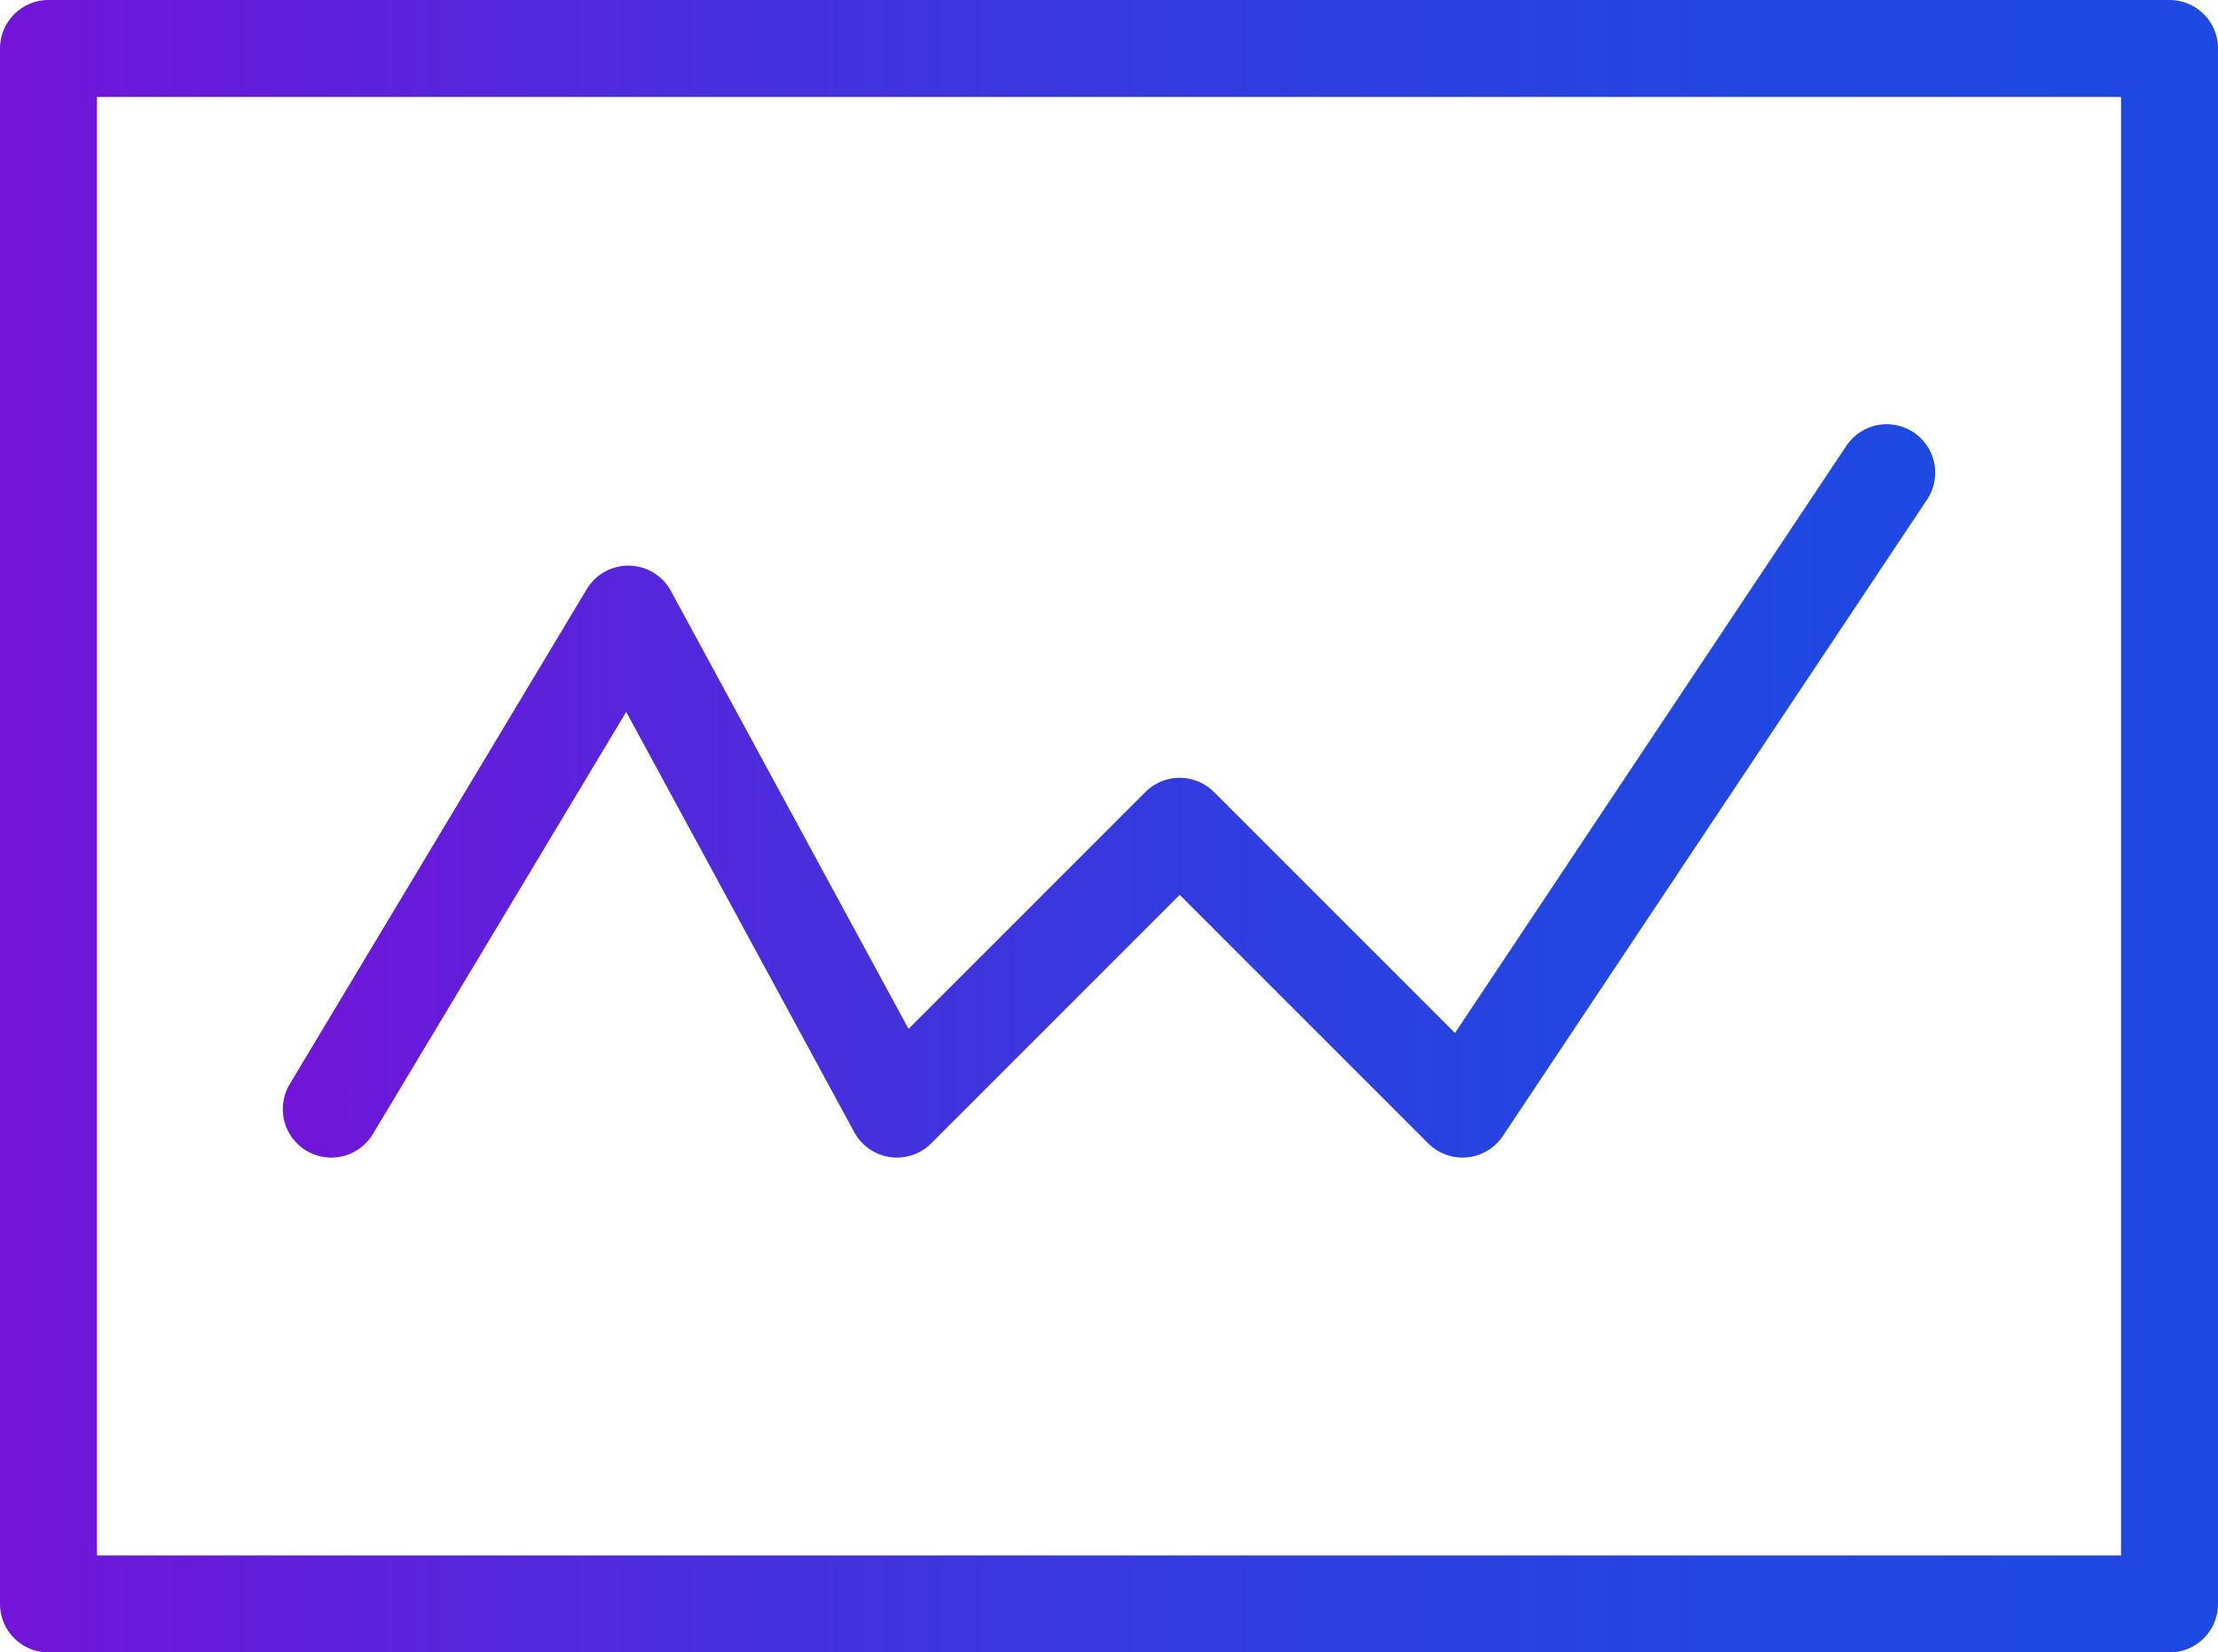
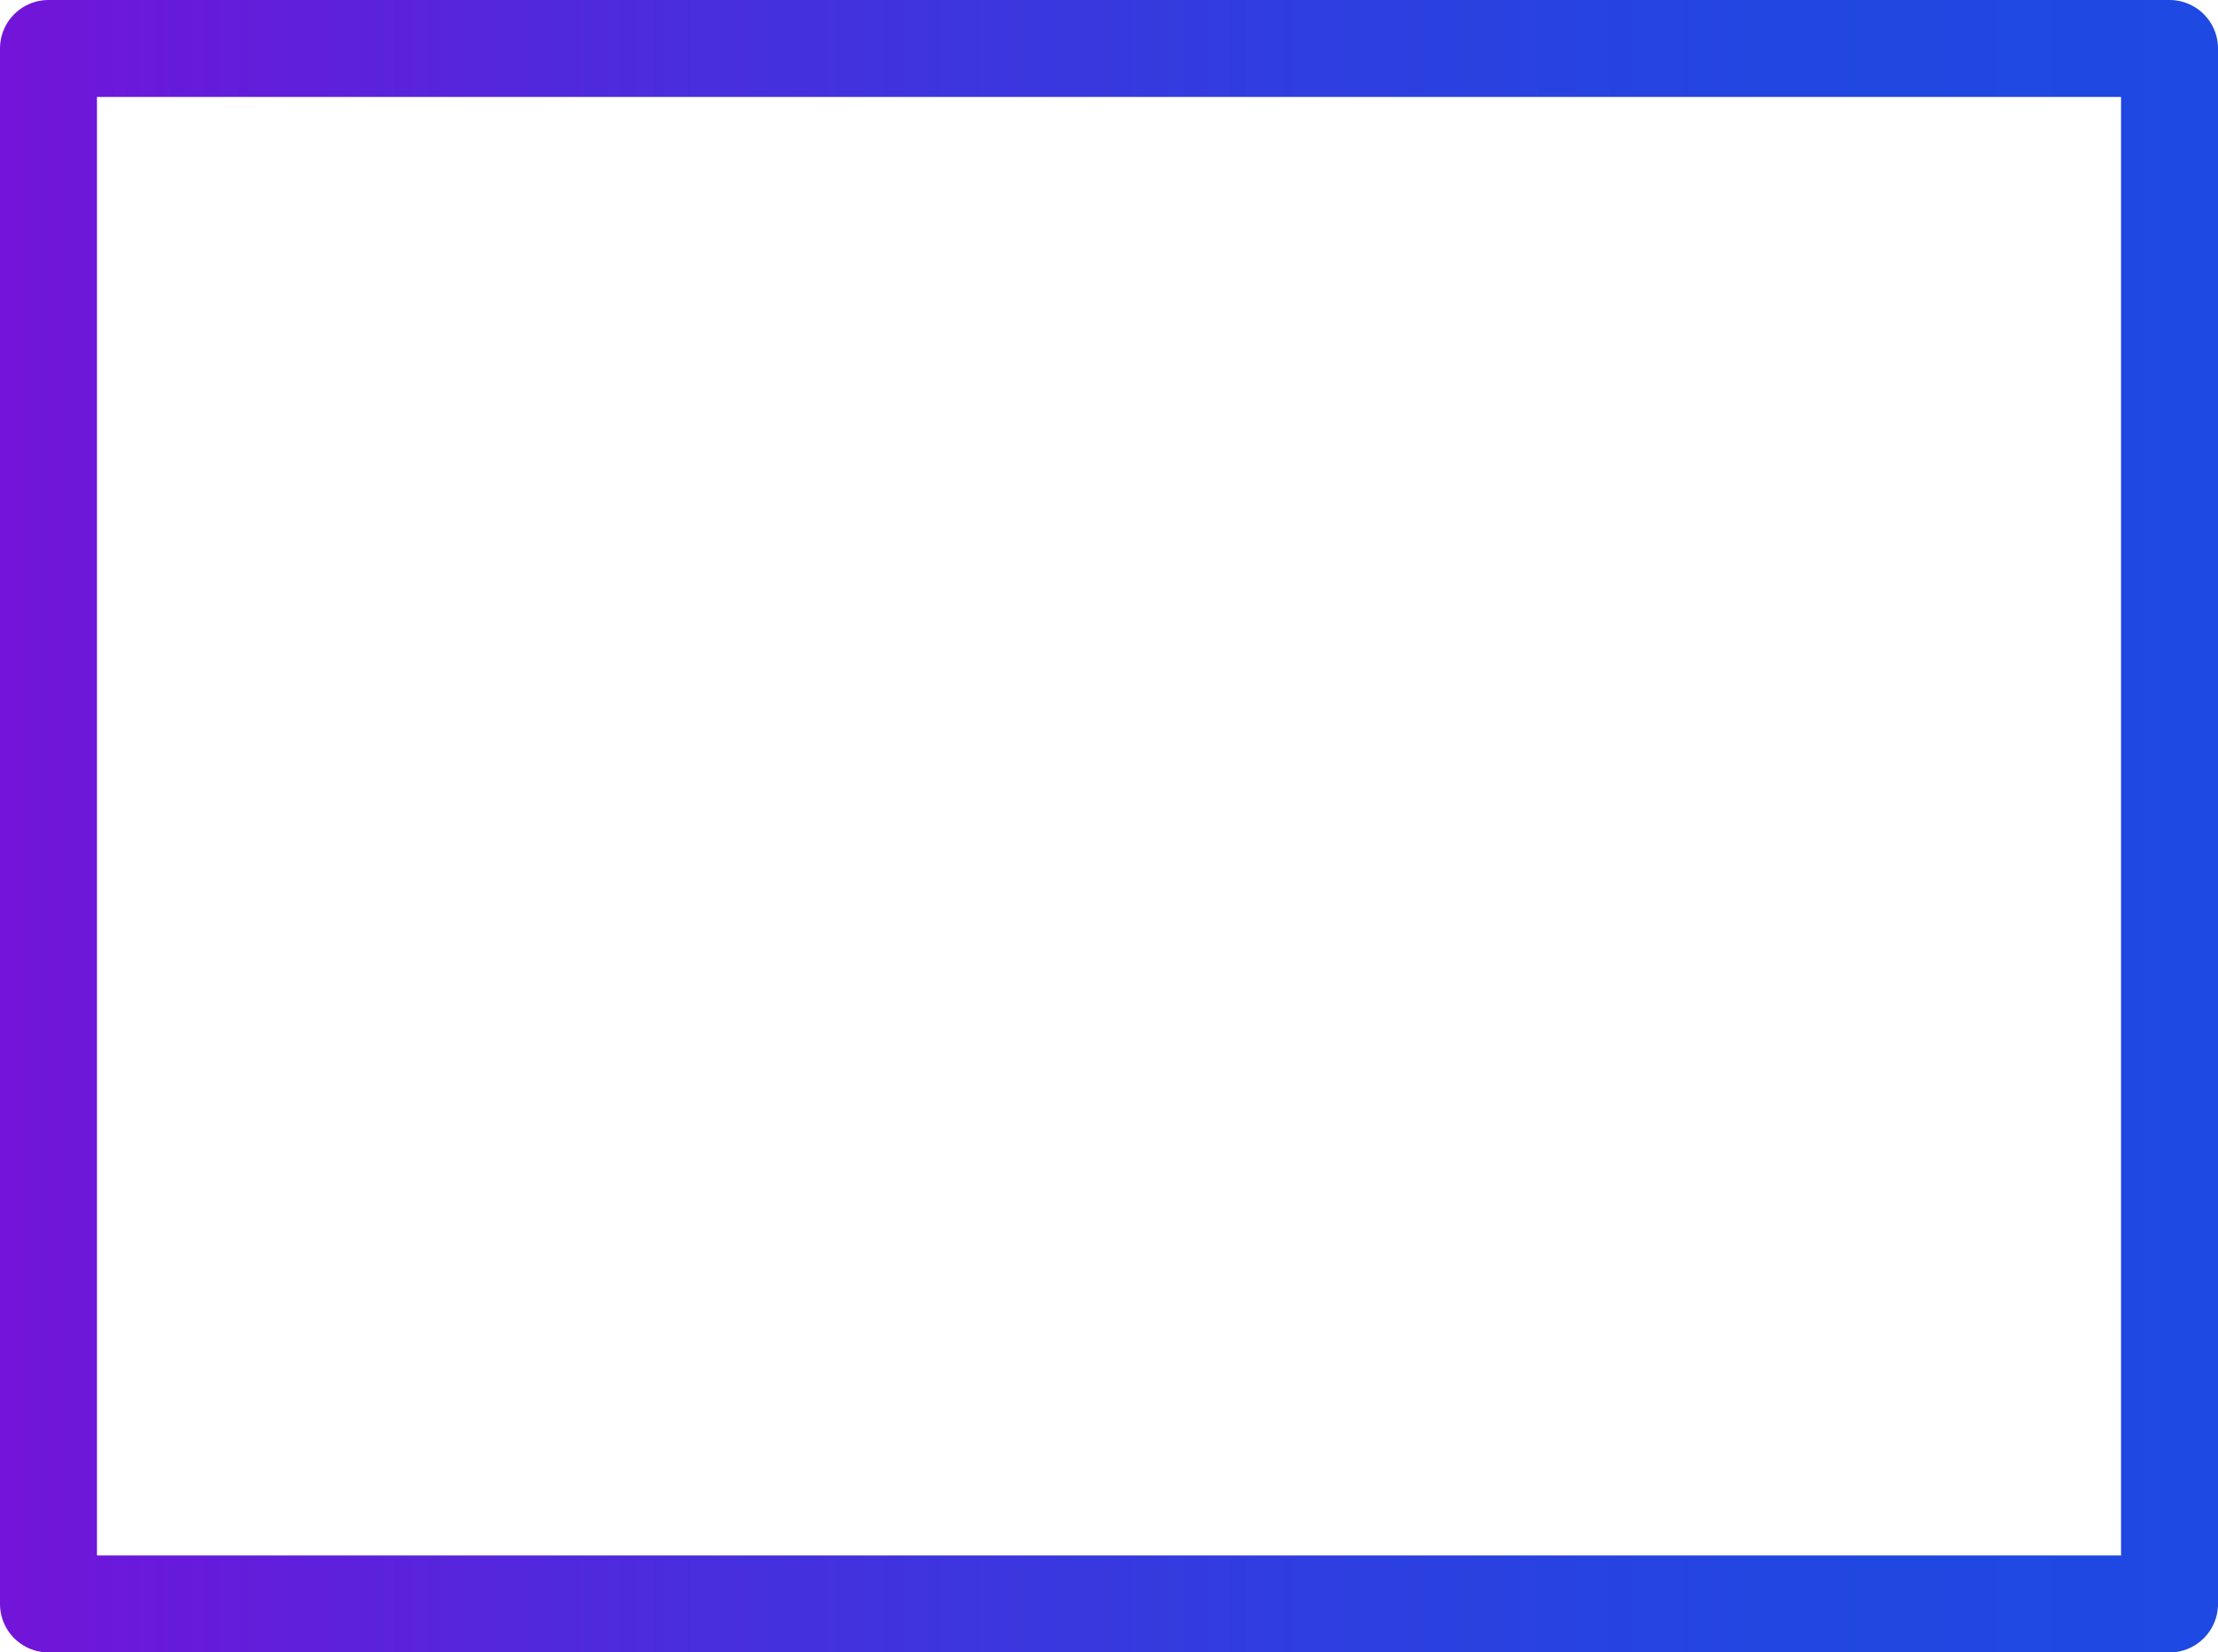
<svg xmlns="http://www.w3.org/2000/svg" xmlns:xlink="http://www.w3.org/1999/xlink" id="Layer_1" data-name="Layer 1" width="137.25" height="102.25" viewBox="0 0 137.25 102.25">
  <defs>
    <style>
      .cls-1 {
        stroke: url(#blue_purp);
      }

      .cls-1, .cls-2 {
        fill: none;
        stroke-linecap: round;
        stroke-linejoin: round;
        stroke-width: 6px;
      }

      .cls-2 {
        stroke: url(#blue_purp-2);
      }
    </style>
    <linearGradient id="blue_purp" data-name="blue purp" x1="0" y1="51.13" x2="137.25" y2="51.13" gradientTransform="matrix(1, 0, 0, 1, 0, 0)" gradientUnits="userSpaceOnUse">
      <stop offset="0" stop-color="#7314d9" />
      <stop offset=".08" stop-color="#671bda" />
      <stop offset=".33" stop-color="#472fdd" />
      <stop offset=".57" stop-color="#303de0" />
      <stop offset=".8" stop-color="#2246e1" />
      <stop offset="1" stop-color="#1e49e2" />
    </linearGradient>
    <linearGradient id="blue_purp-2" data-name="blue purp" x1="17.5" y1="48.94" x2="119.75" y2="48.94" xlink:href="#blue_purp" />
  </defs>
  <path class="cls-1" d="M3,3H134.25V99.25H3V3Z" />
-   <path class="cls-2" d="M20.5,68.63l18.38-30.63,16.62,30.63,17.5-17.5,17.5,17.5,26.25-39.38" />
</svg>